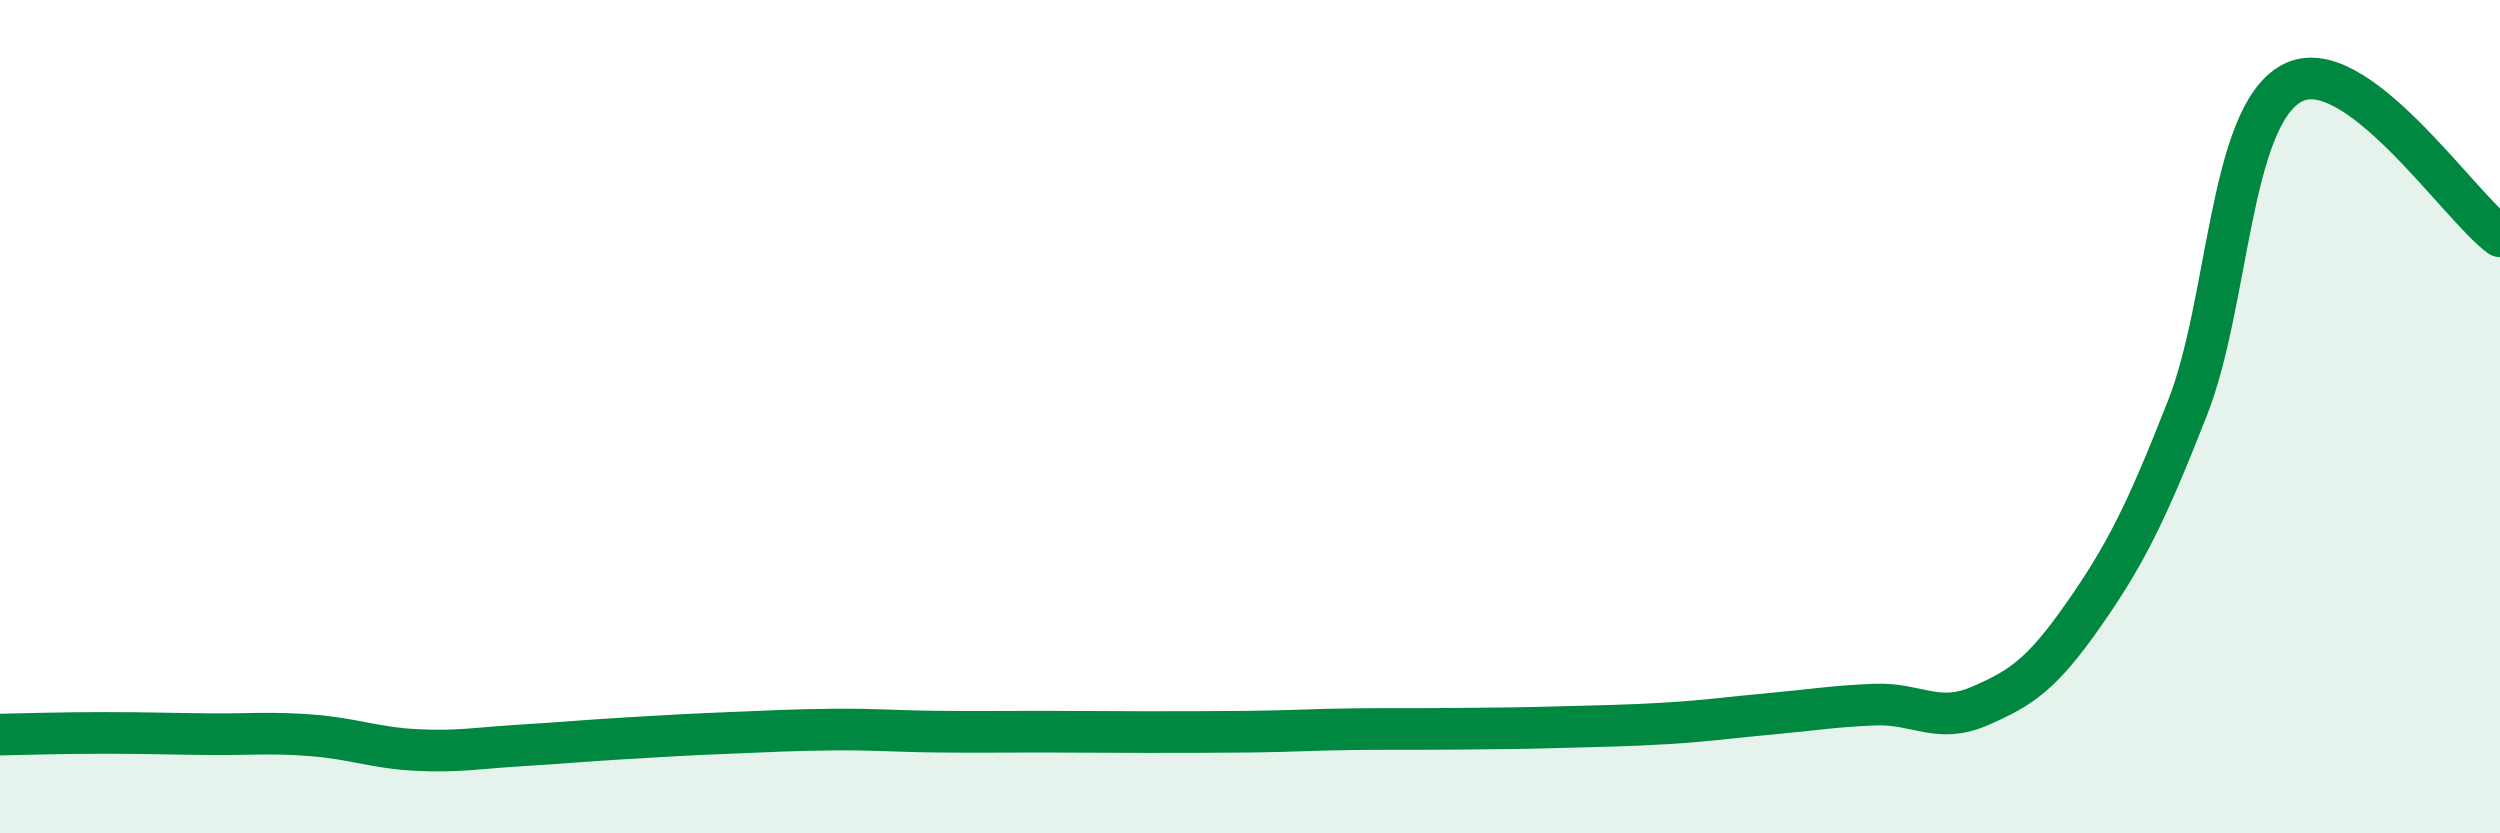
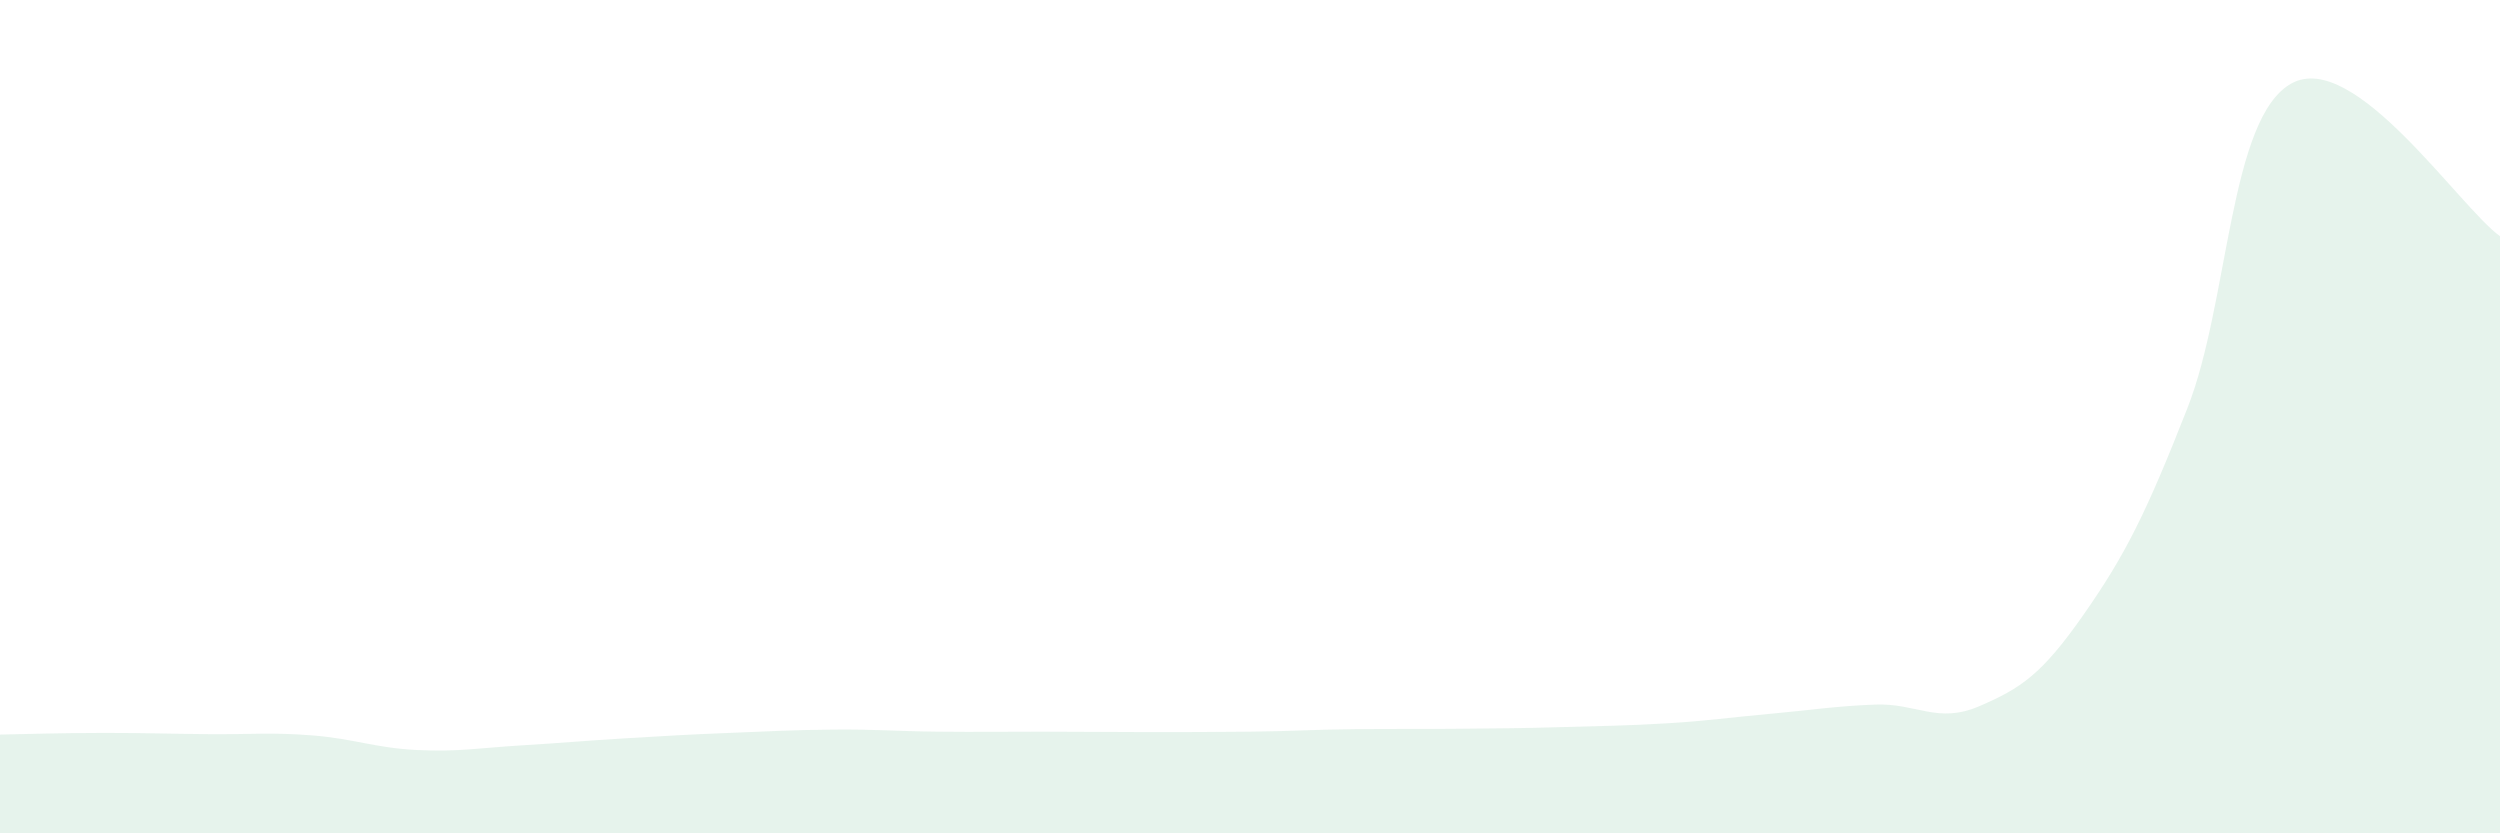
<svg xmlns="http://www.w3.org/2000/svg" width="60" height="20" viewBox="0 0 60 20">
  <path d="M 0,17.63 C 0.5,17.62 1.5,17.59 2.5,17.59 C 3.5,17.59 4,17.61 5,17.62 C 6,17.63 6.5,17.57 7.5,17.65 C 8.5,17.73 9,17.95 10,18 C 11,18.05 11.5,17.95 12.5,17.89 C 13.5,17.83 14,17.78 15,17.72 C 16,17.66 16.5,17.63 17.5,17.59 C 18.5,17.55 19,17.52 20,17.51 C 21,17.5 21.5,17.55 22.5,17.56 C 23.5,17.57 24,17.56 25,17.56 C 26,17.56 26.5,17.57 27.5,17.57 C 28.5,17.57 29,17.57 30,17.56 C 31,17.55 31.5,17.51 32.5,17.5 C 33.5,17.49 34,17.5 35,17.49 C 36,17.48 36.5,17.48 37.5,17.45 C 38.5,17.42 39,17.42 40,17.36 C 41,17.3 41.5,17.22 42.5,17.13 C 43.5,17.04 44,16.95 45,16.91 C 46,16.87 46.5,17.38 47.5,16.95 C 48.5,16.52 49,16.19 50,14.76 C 51,13.33 51.5,12.34 52.5,9.79 C 53.5,7.24 53.5,2.82 55,2 C 56.5,1.18 59,4.94 60,5.67L60 20L0 20Z" fill="#008740" opacity="0.1" stroke-linecap="round" stroke-linejoin="round" />
-   <path d="M 0,17.63 C 0.5,17.62 1.5,17.59 2.5,17.59 C 3.5,17.59 4,17.61 5,17.62 C 6,17.63 6.5,17.57 7.5,17.65 C 8.5,17.73 9,17.95 10,18 C 11,18.05 11.5,17.95 12.5,17.89 C 13.5,17.83 14,17.78 15,17.72 C 16,17.66 16.5,17.63 17.5,17.59 C 18.5,17.55 19,17.52 20,17.51 C 21,17.5 21.5,17.55 22.5,17.56 C 23.5,17.57 24,17.56 25,17.56 C 26,17.56 26.5,17.57 27.5,17.57 C 28.5,17.57 29,17.57 30,17.56 C 31,17.55 31.5,17.51 32.5,17.5 C 33.5,17.49 34,17.5 35,17.49 C 36,17.48 36.5,17.48 37.5,17.45 C 38.5,17.42 39,17.42 40,17.36 C 41,17.3 41.5,17.22 42.5,17.13 C 43.5,17.04 44,16.95 45,16.91 C 46,16.87 46.5,17.38 47.5,16.95 C 48.5,16.52 49,16.19 50,14.76 C 51,13.33 51.5,12.34 52.5,9.79 C 53.5,7.24 53.5,2.82 55,2 C 56.5,1.18 59,4.94 60,5.67" stroke="#008740" stroke-width="1" fill="none" stroke-linecap="round" stroke-linejoin="round" />
</svg>